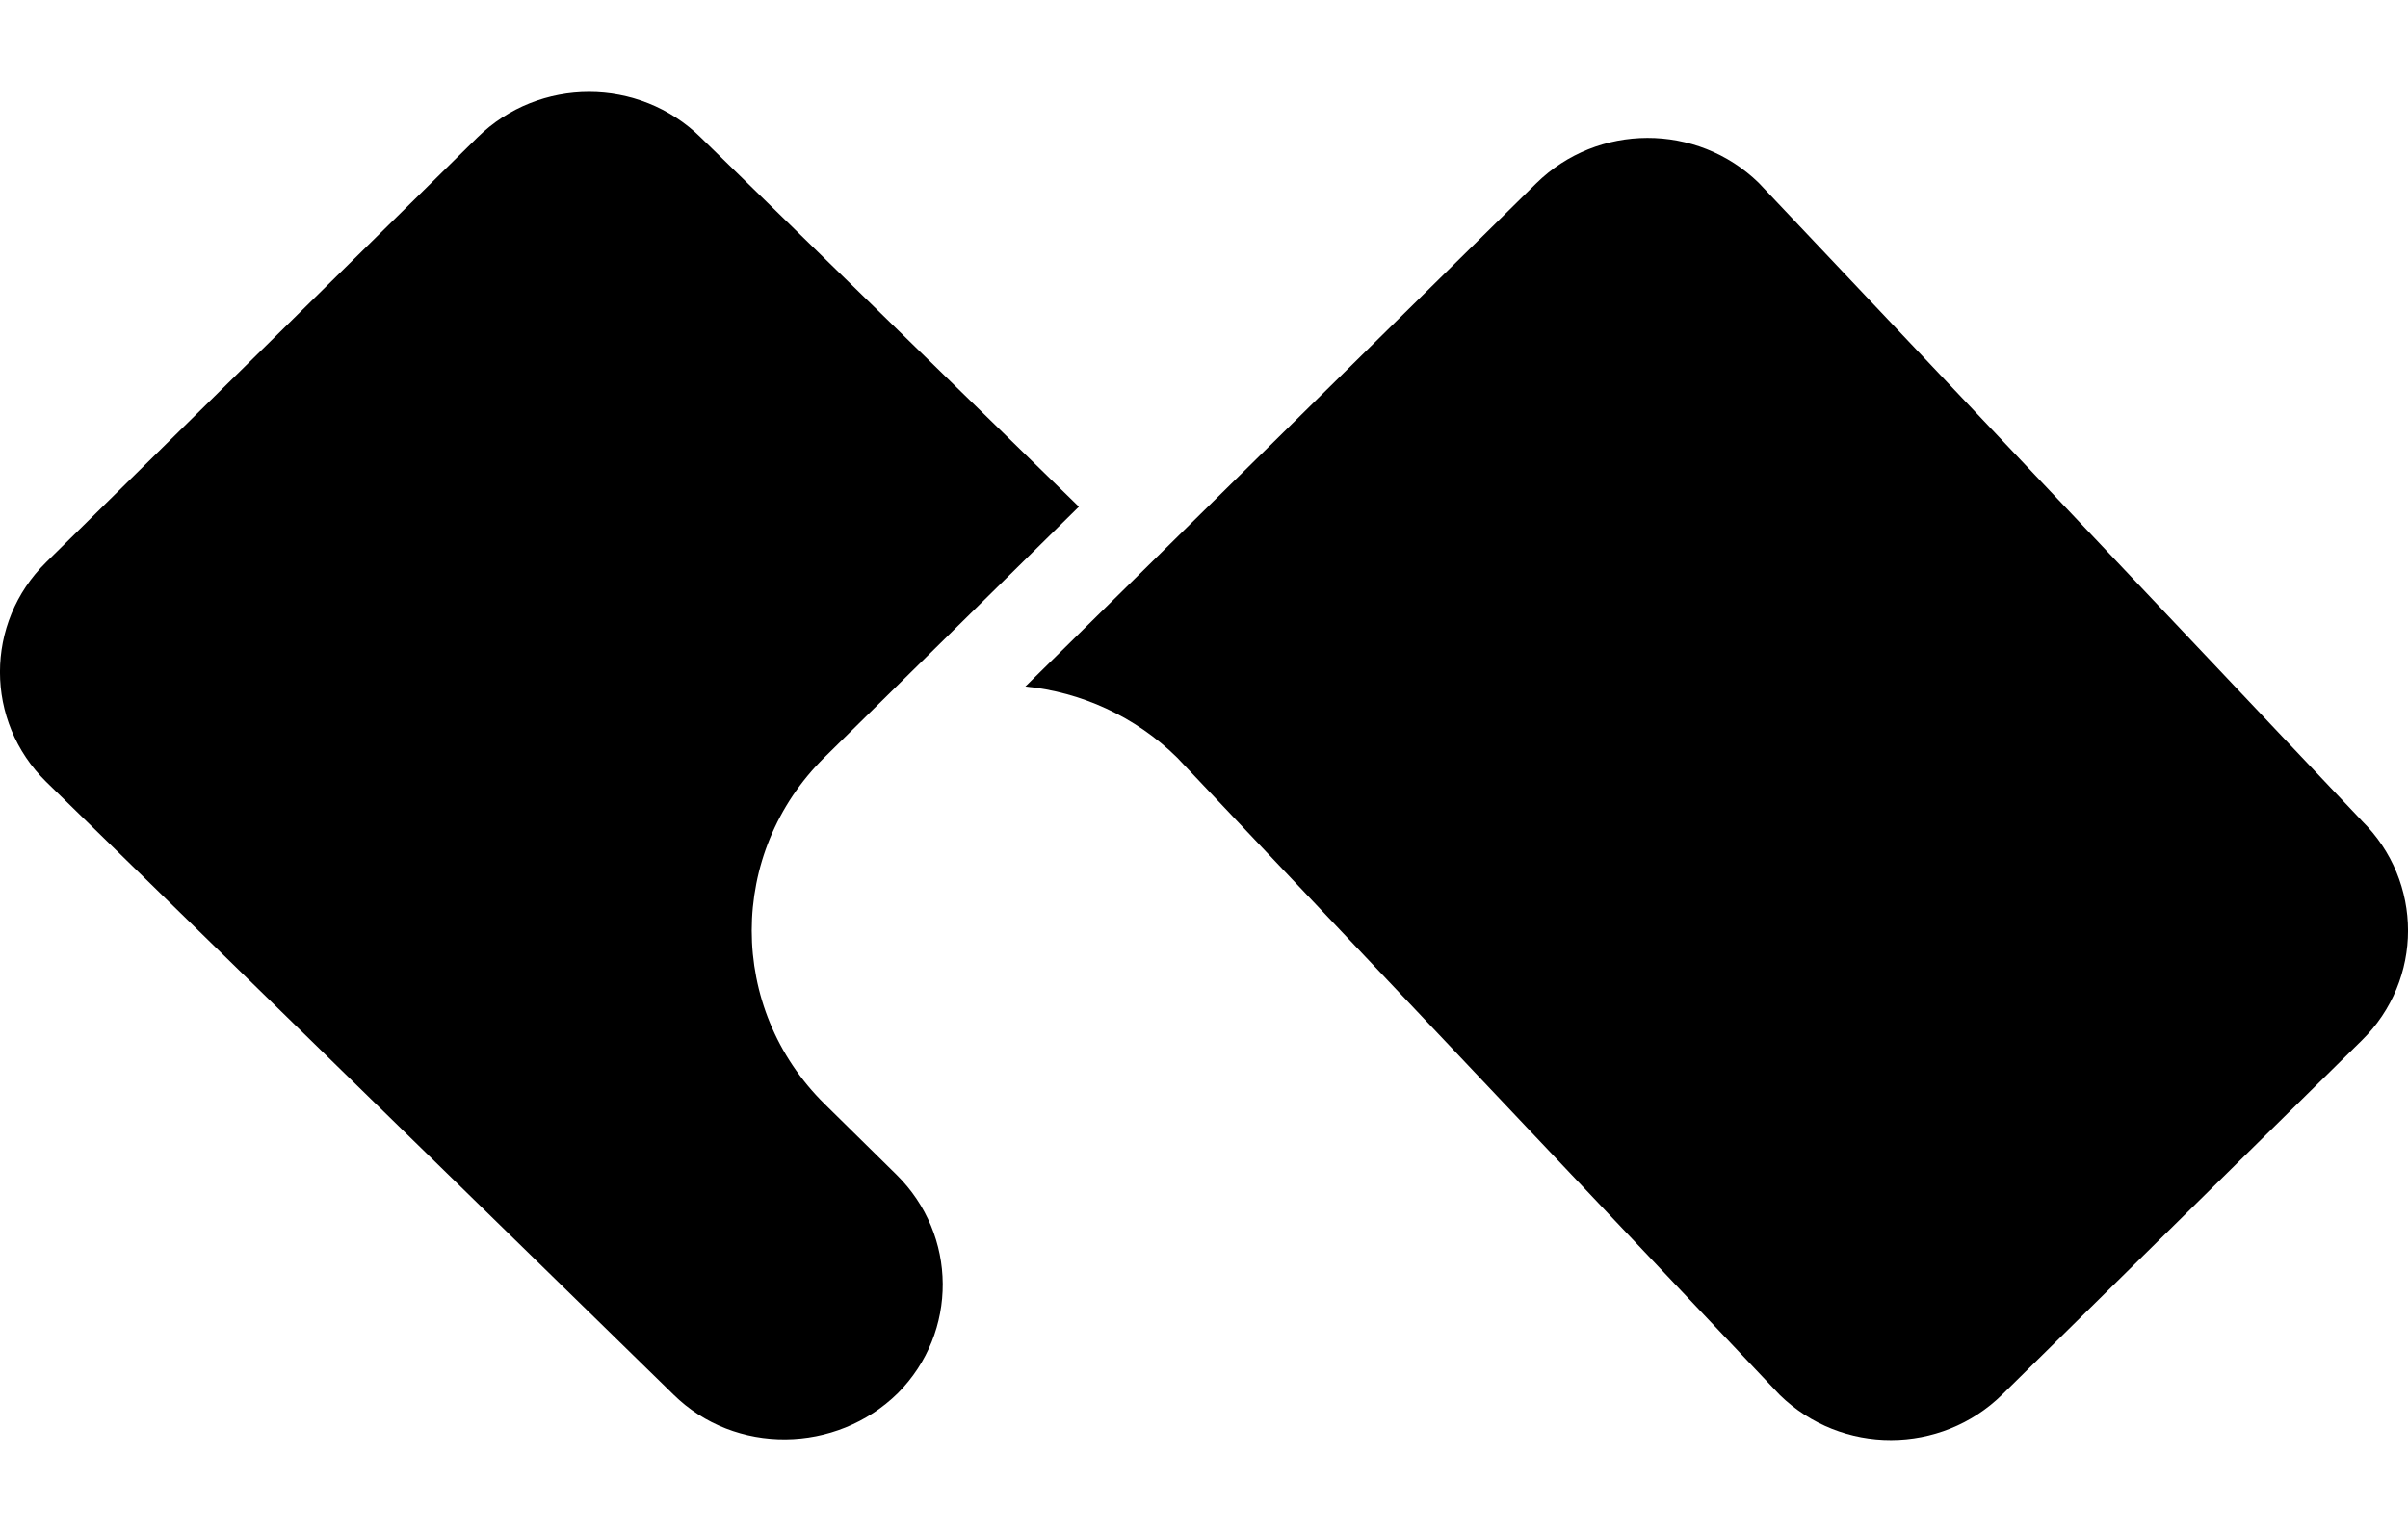
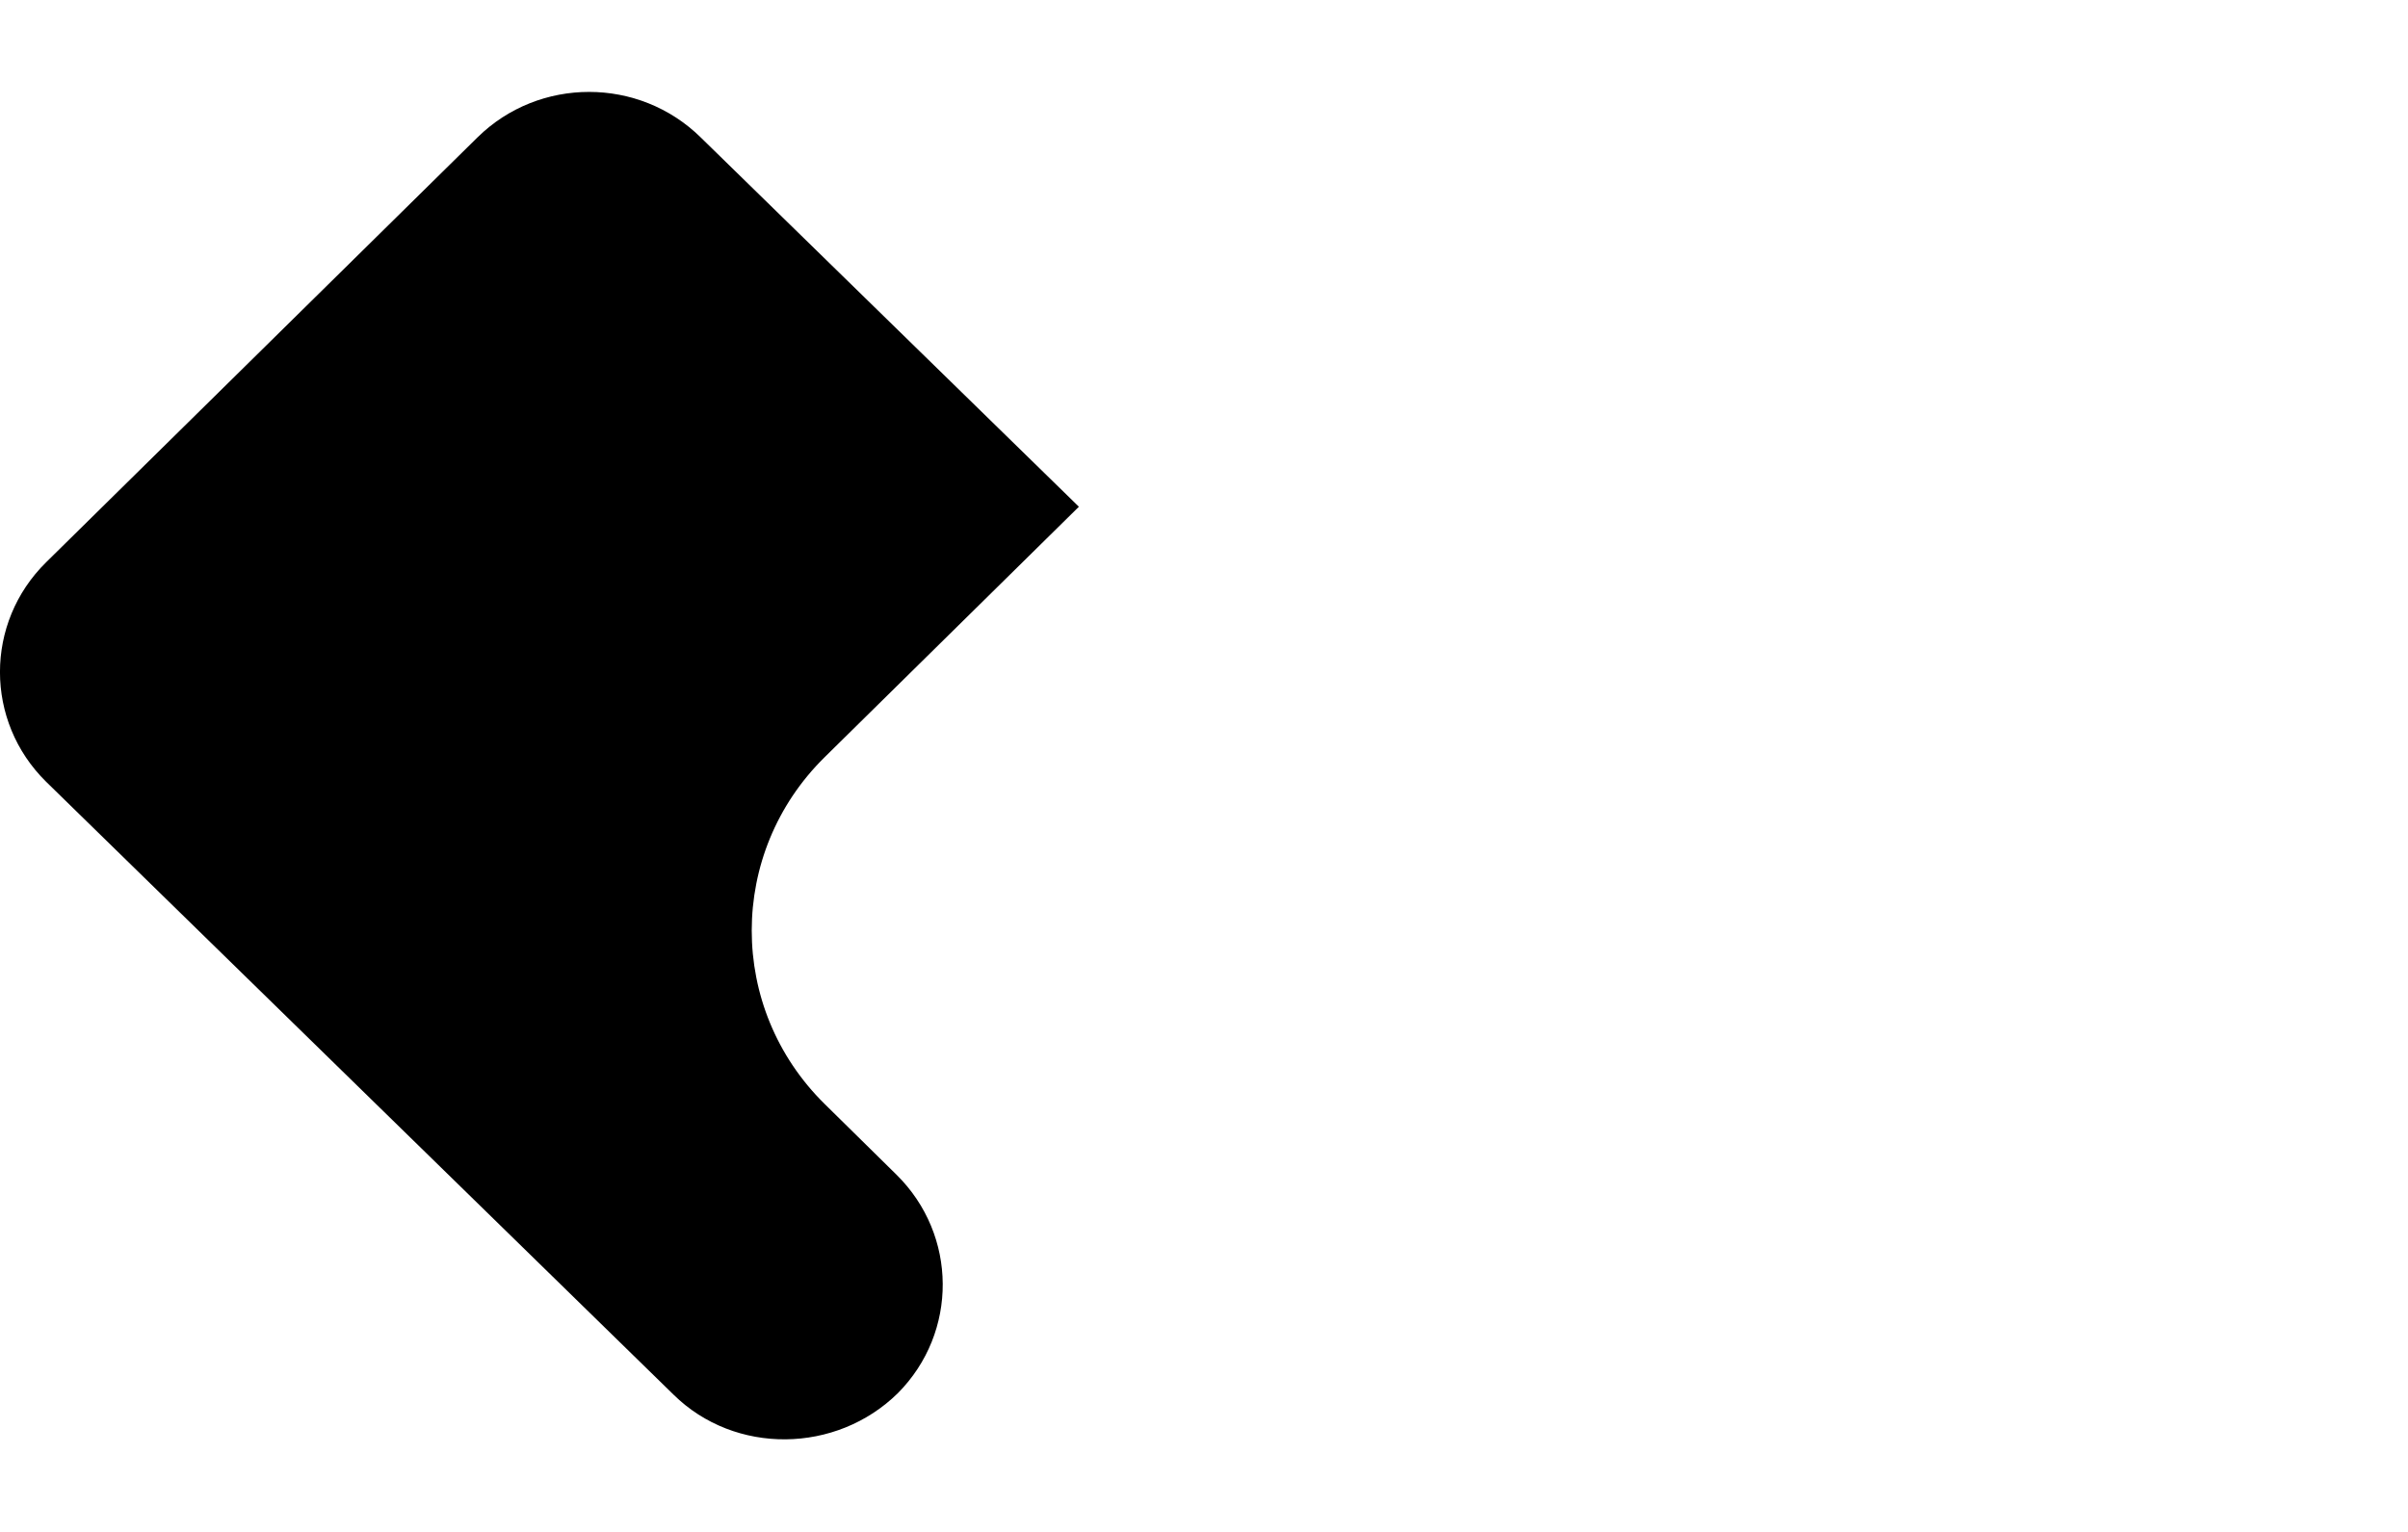
<svg xmlns="http://www.w3.org/2000/svg" fill="none" height="14" viewBox="0 0 22 14" width="22">
  <path d="M4.363 1.255C4.926 0.701 5.839 0.702 6.402 1.256L9.857 4.631L7.534 6.92C6.646 7.795 6.646 9.214 7.534 10.089L8.191 10.736C8.749 11.287 8.754 12.176 8.204 12.731C7.641 13.286 6.715 13.299 6.153 12.745L0.422 7.145C-0.141 6.591 -0.141 5.692 0.422 5.138L4.363 1.255Z" fill="black" style="fill:black;fill:black;fill-opacity:1;" />
-   <path d="M9.368 6.274C9.873 6.324 10.37 6.544 10.756 6.925L16.261 12.749C16.824 13.299 17.733 13.297 18.294 12.744L21.578 9.508C22.141 8.954 22.141 8.055 21.578 7.501L21.573 7.495L16.068 1.671C15.505 1.122 14.596 1.123 14.035 1.676L9.368 6.274Z" fill="black" style="fill:black;fill:black;fill-opacity:1;" />
</svg>